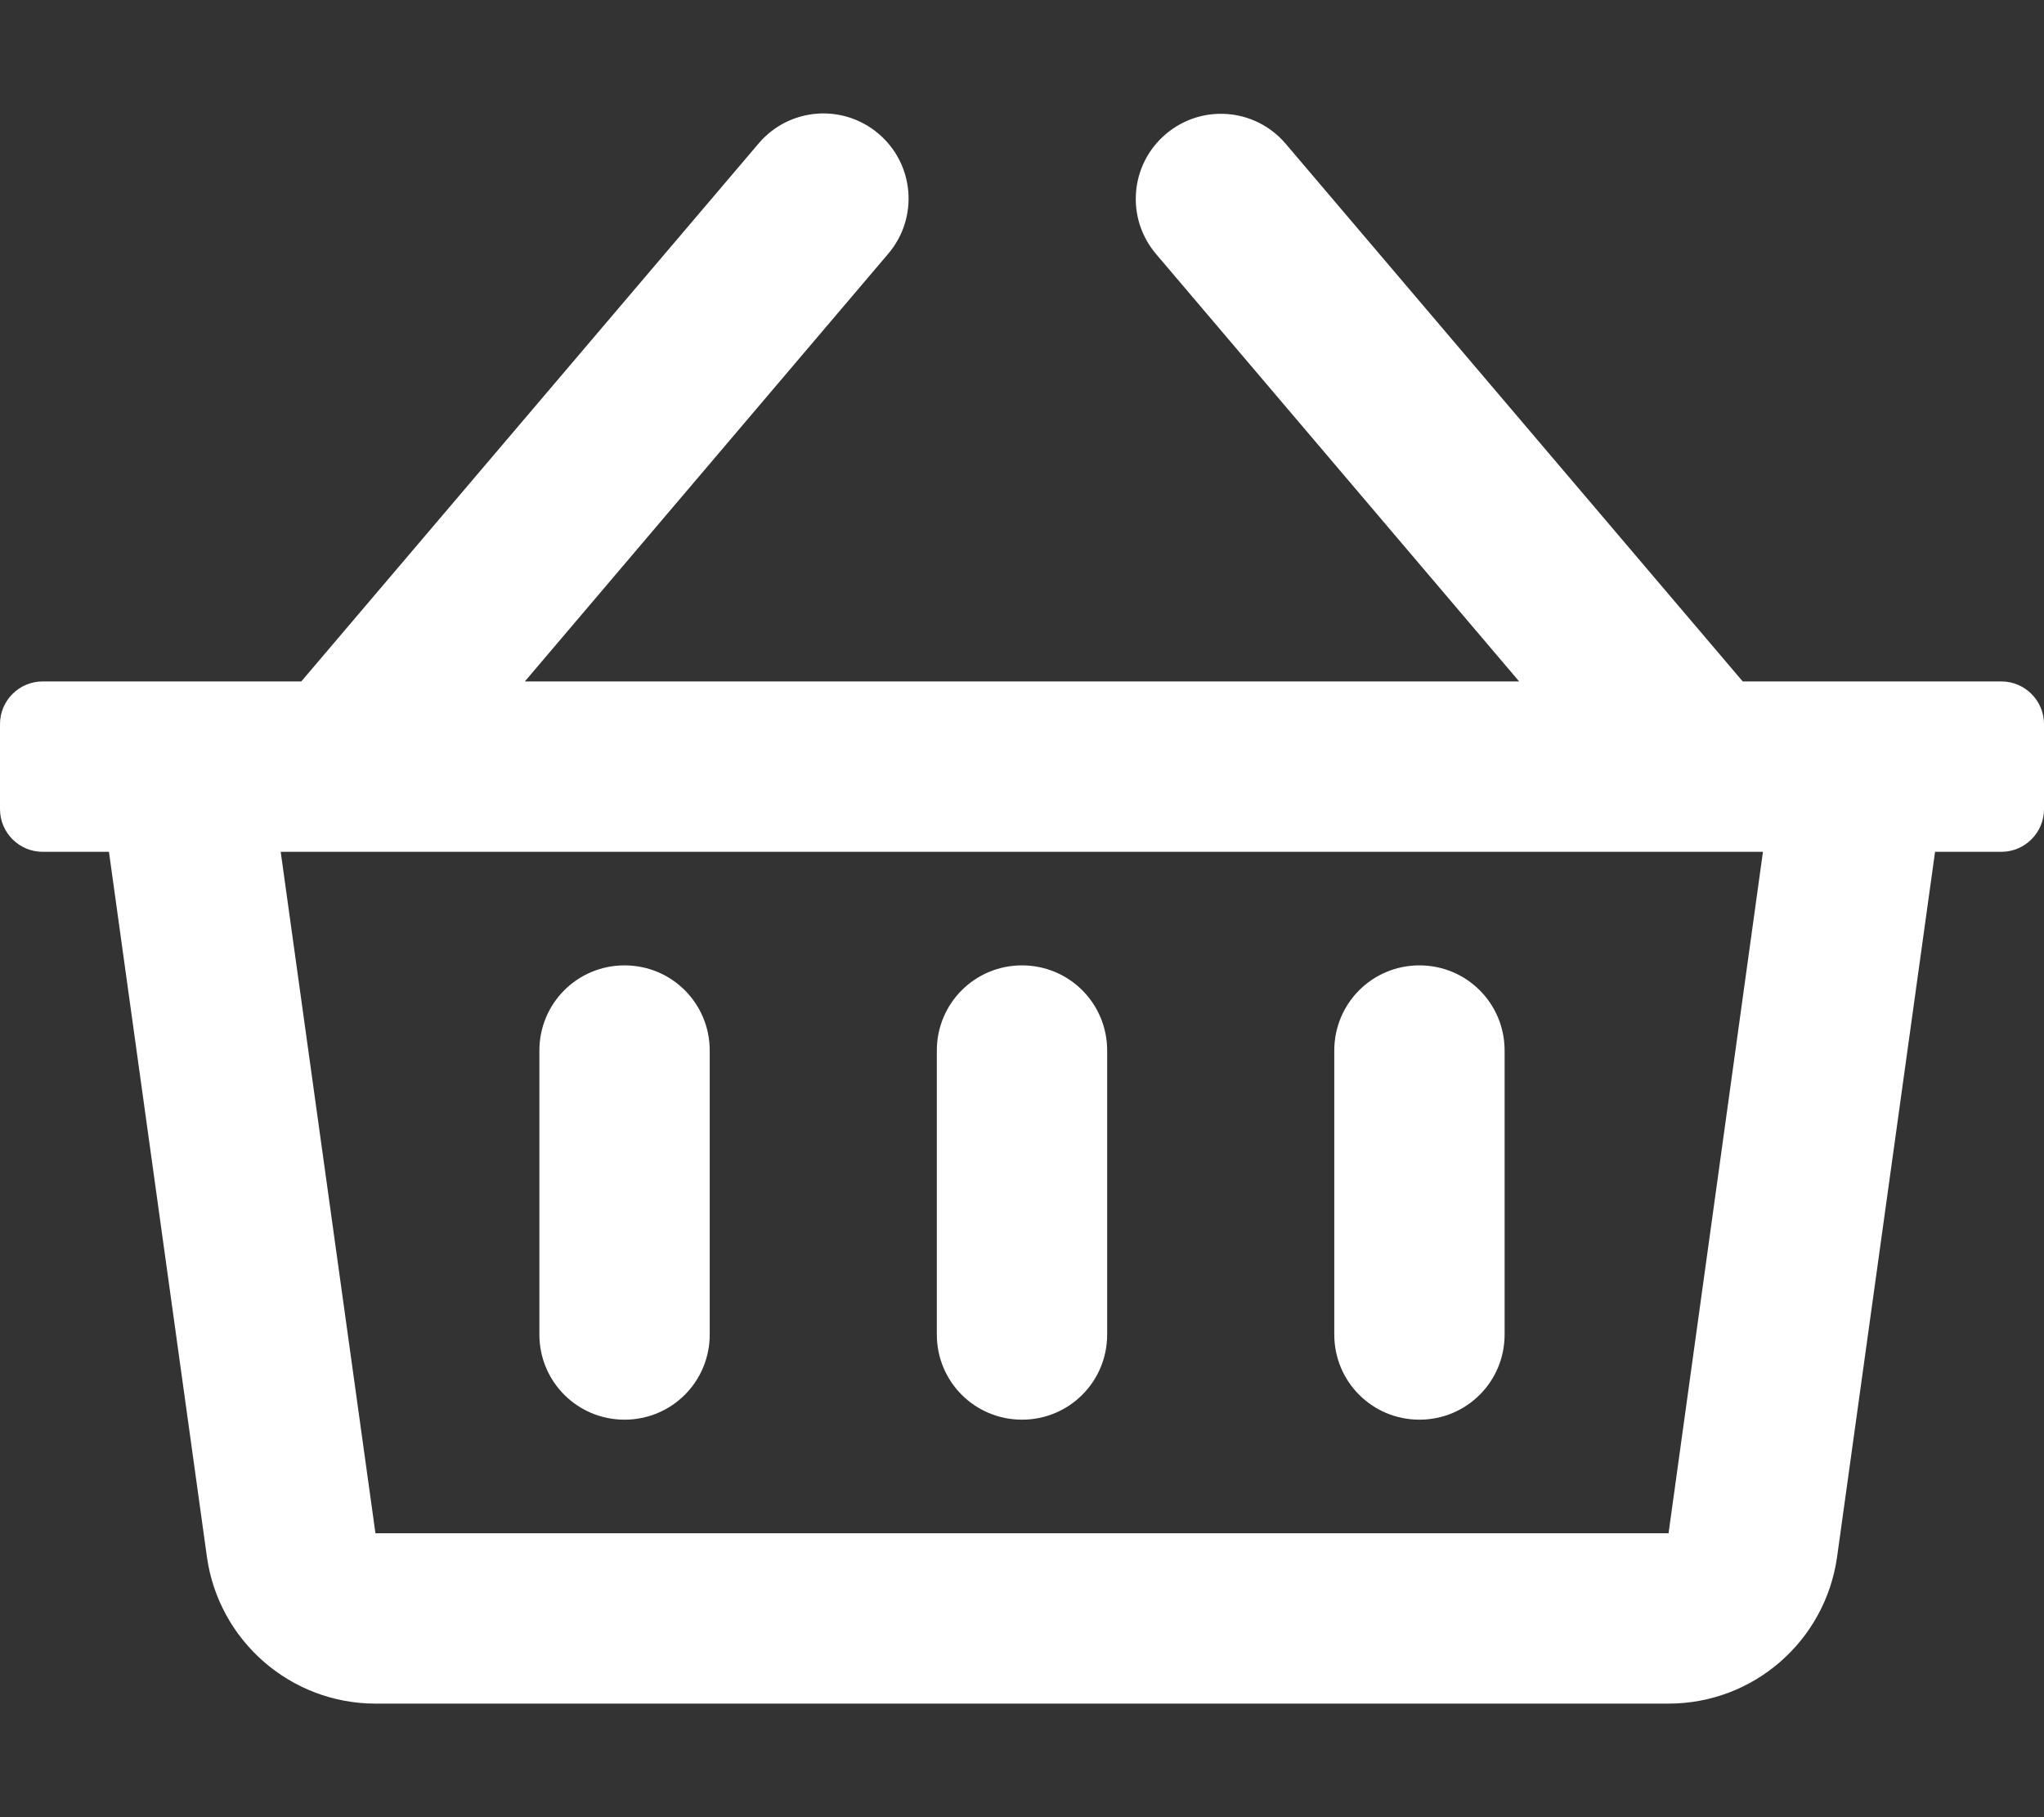
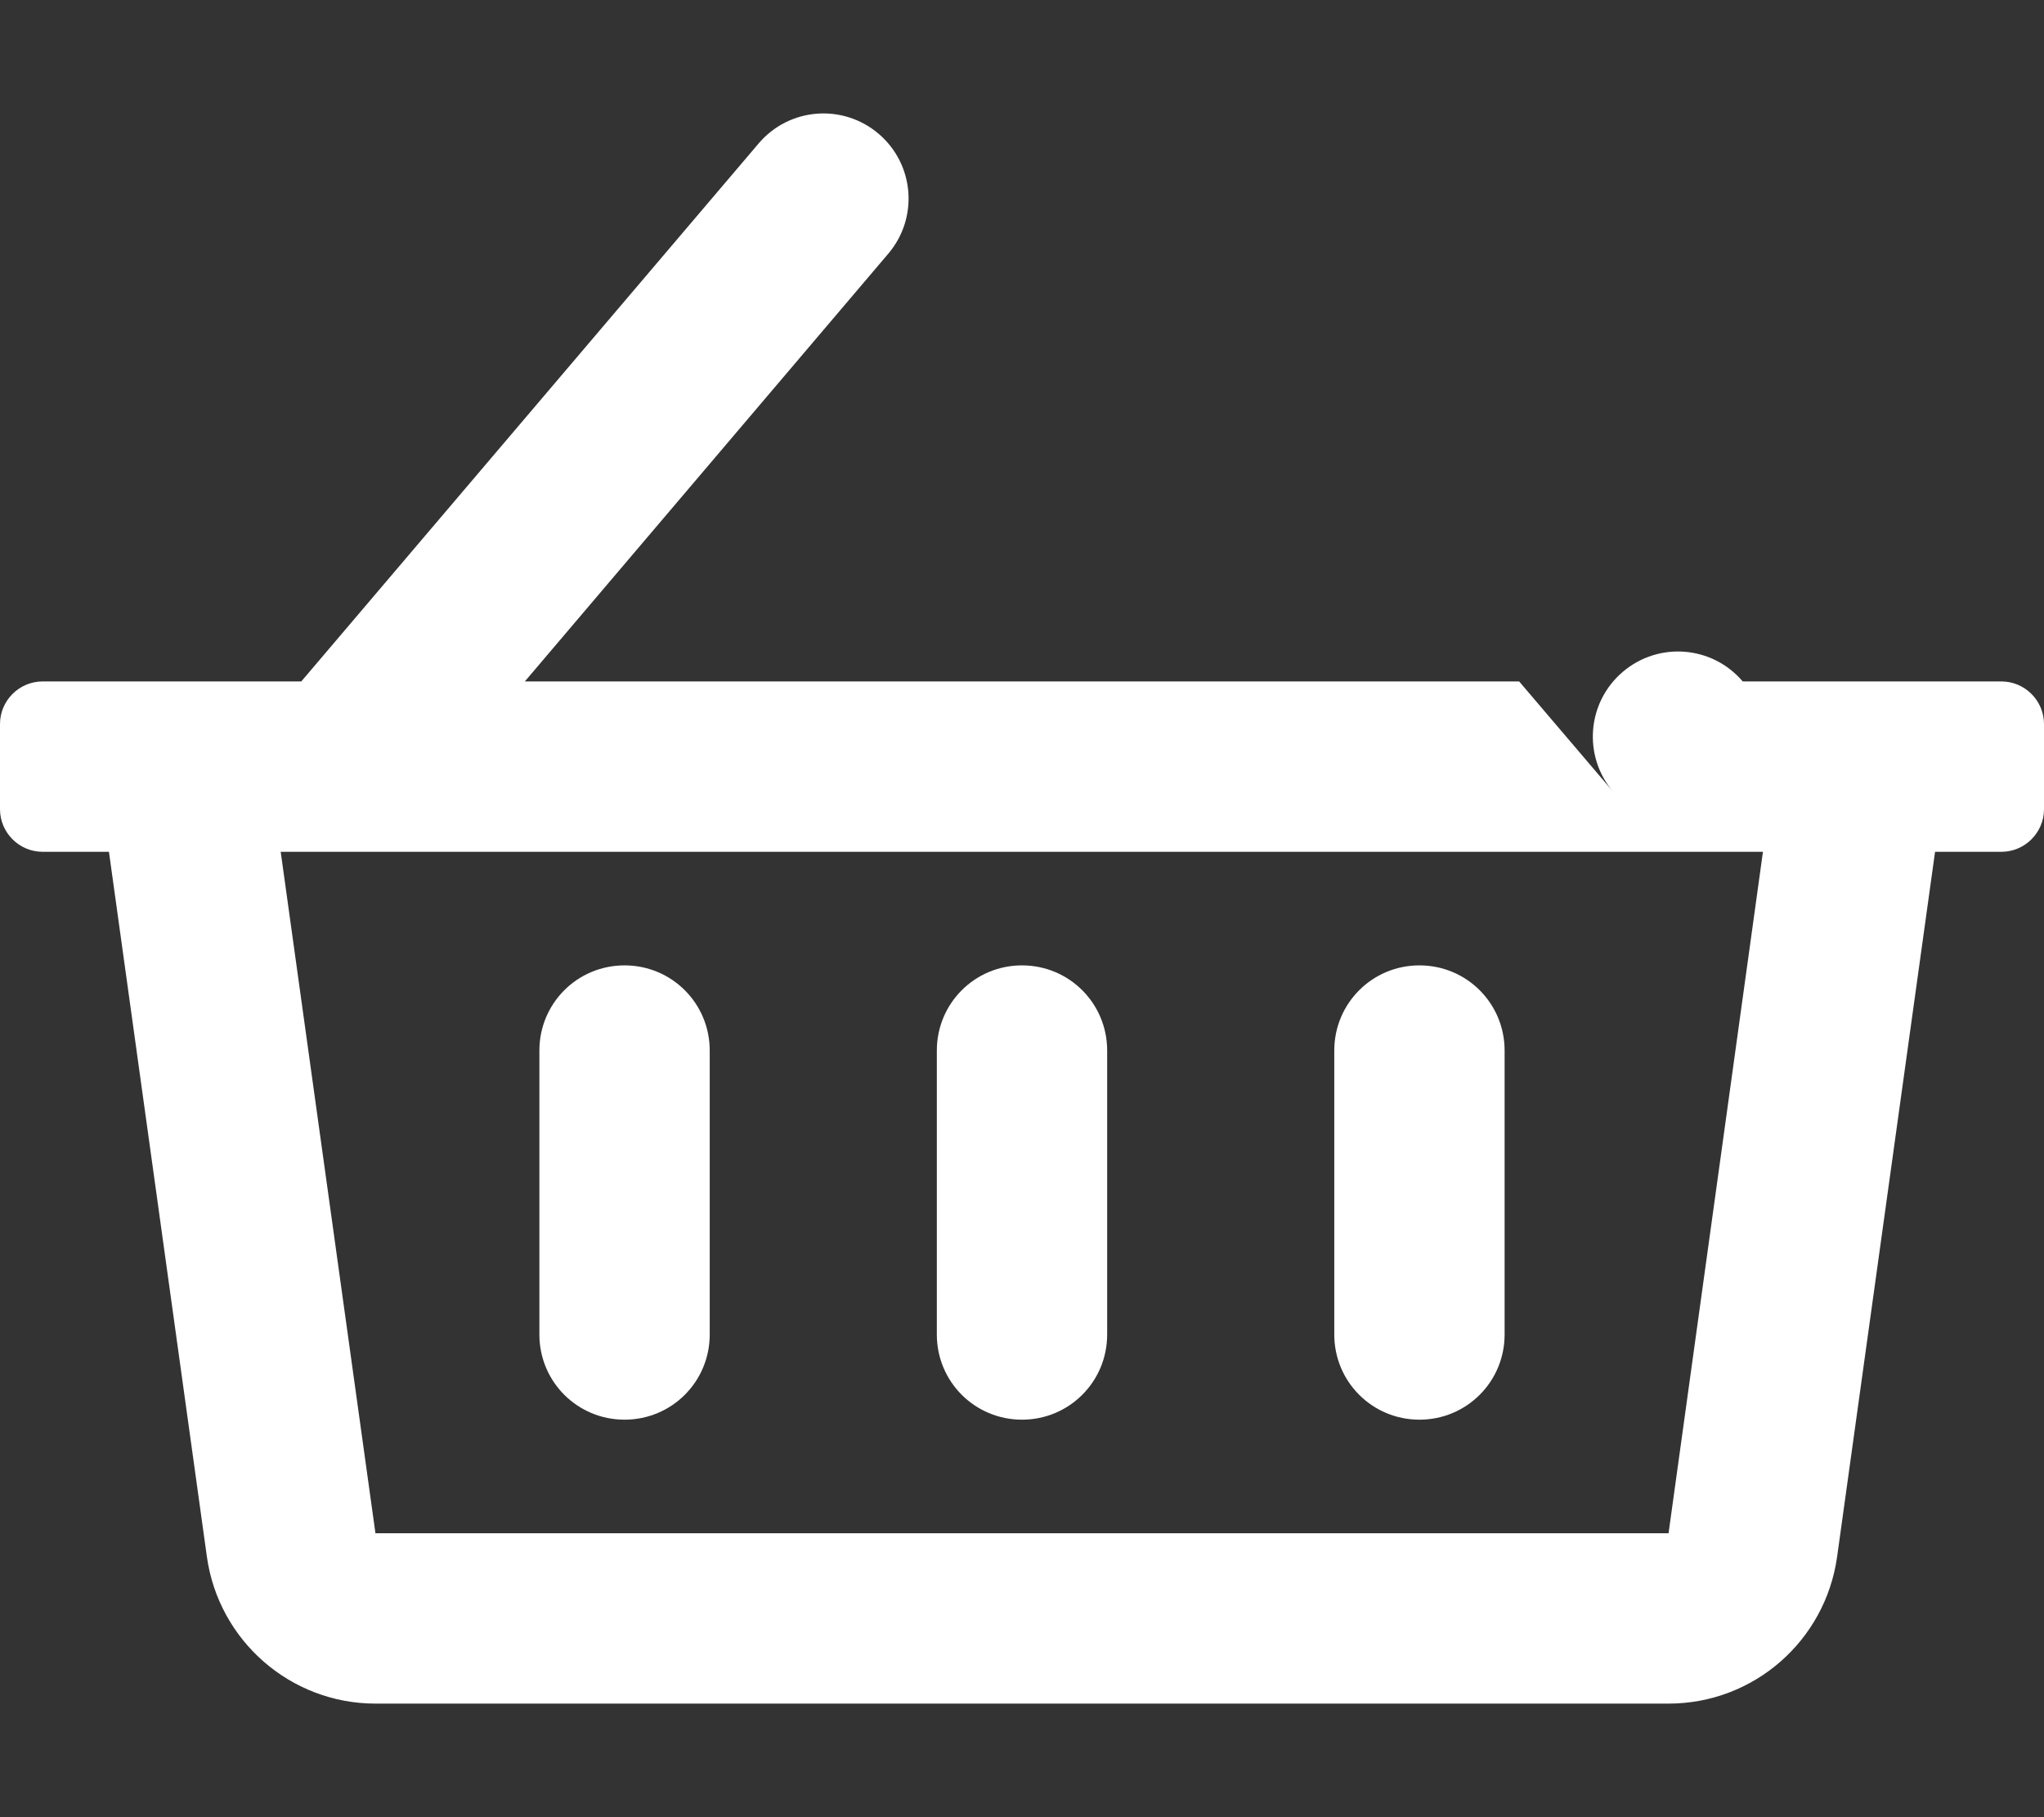
<svg xmlns="http://www.w3.org/2000/svg" version="1.1" id="Layer_1" focusable="false" x="0px" y="0px" viewBox="0 0 576 512" style="enable-background:new 0 0 576 512;" xml:space="preserve">
  <rect x="0" y="0" width="576" height="512" fill="#333333" stroke="none" />
  <style type="text/css">
	.st0{fill:#FFFFFF;}
</style>
-   <path class="st0" d="M564,192h-72.9L362.3,40.5c-8.6-10.1-23.7-11.3-33.8-2.7c-10.1,8.6-11.3,23.7-2.7,33.8L428.1,192H147.9  L250.3,71.5c8.6-10.1,7.4-25.2-2.7-33.8s-25.2-7.4-33.8,2.7L84.9,192H12c-6.6,0-12,5.4-12,12v24c0,6.6,5.4,12,12,12h18.7l27.6,198.6  c3.3,23.7,23.6,41.4,47.5,41.4h364.4c24,0,44.2-17.7,47.5-41.4L545.3,240H564c6.6,0,12-5.4,12-12v-24C576,197.4,570.6,192,564,192z   M470.2,432H105.8L79.1,240h417.7L470.2,432z M312,296v80c0,13.3-10.7,24-24,24s-24-10.7-24-24v-80c0-13.3,10.7-24,24-24  S312,282.7,312,296z M424,296v80c0,13.3-10.7,24-24,24s-24-10.7-24-24v-80c0-13.3,10.7-24,24-24S424,282.7,424,296z M200,296v80  c0,13.3-10.7,24-24,24s-24-10.7-24-24v-80c0-13.3,10.7-24,24-24S200,282.7,200,296z" />
+   <path class="st0" d="M564,192h-72.9c-8.6-10.1-23.7-11.3-33.8-2.7c-10.1,8.6-11.3,23.7-2.7,33.8L428.1,192H147.9  L250.3,71.5c8.6-10.1,7.4-25.2-2.7-33.8s-25.2-7.4-33.8,2.7L84.9,192H12c-6.6,0-12,5.4-12,12v24c0,6.6,5.4,12,12,12h18.7l27.6,198.6  c3.3,23.7,23.6,41.4,47.5,41.4h364.4c24,0,44.2-17.7,47.5-41.4L545.3,240H564c6.6,0,12-5.4,12-12v-24C576,197.4,570.6,192,564,192z   M470.2,432H105.8L79.1,240h417.7L470.2,432z M312,296v80c0,13.3-10.7,24-24,24s-24-10.7-24-24v-80c0-13.3,10.7-24,24-24  S312,282.7,312,296z M424,296v80c0,13.3-10.7,24-24,24s-24-10.7-24-24v-80c0-13.3,10.7-24,24-24S424,282.7,424,296z M200,296v80  c0,13.3-10.7,24-24,24s-24-10.7-24-24v-80c0-13.3,10.7-24,24-24S200,282.7,200,296z" />
</svg>